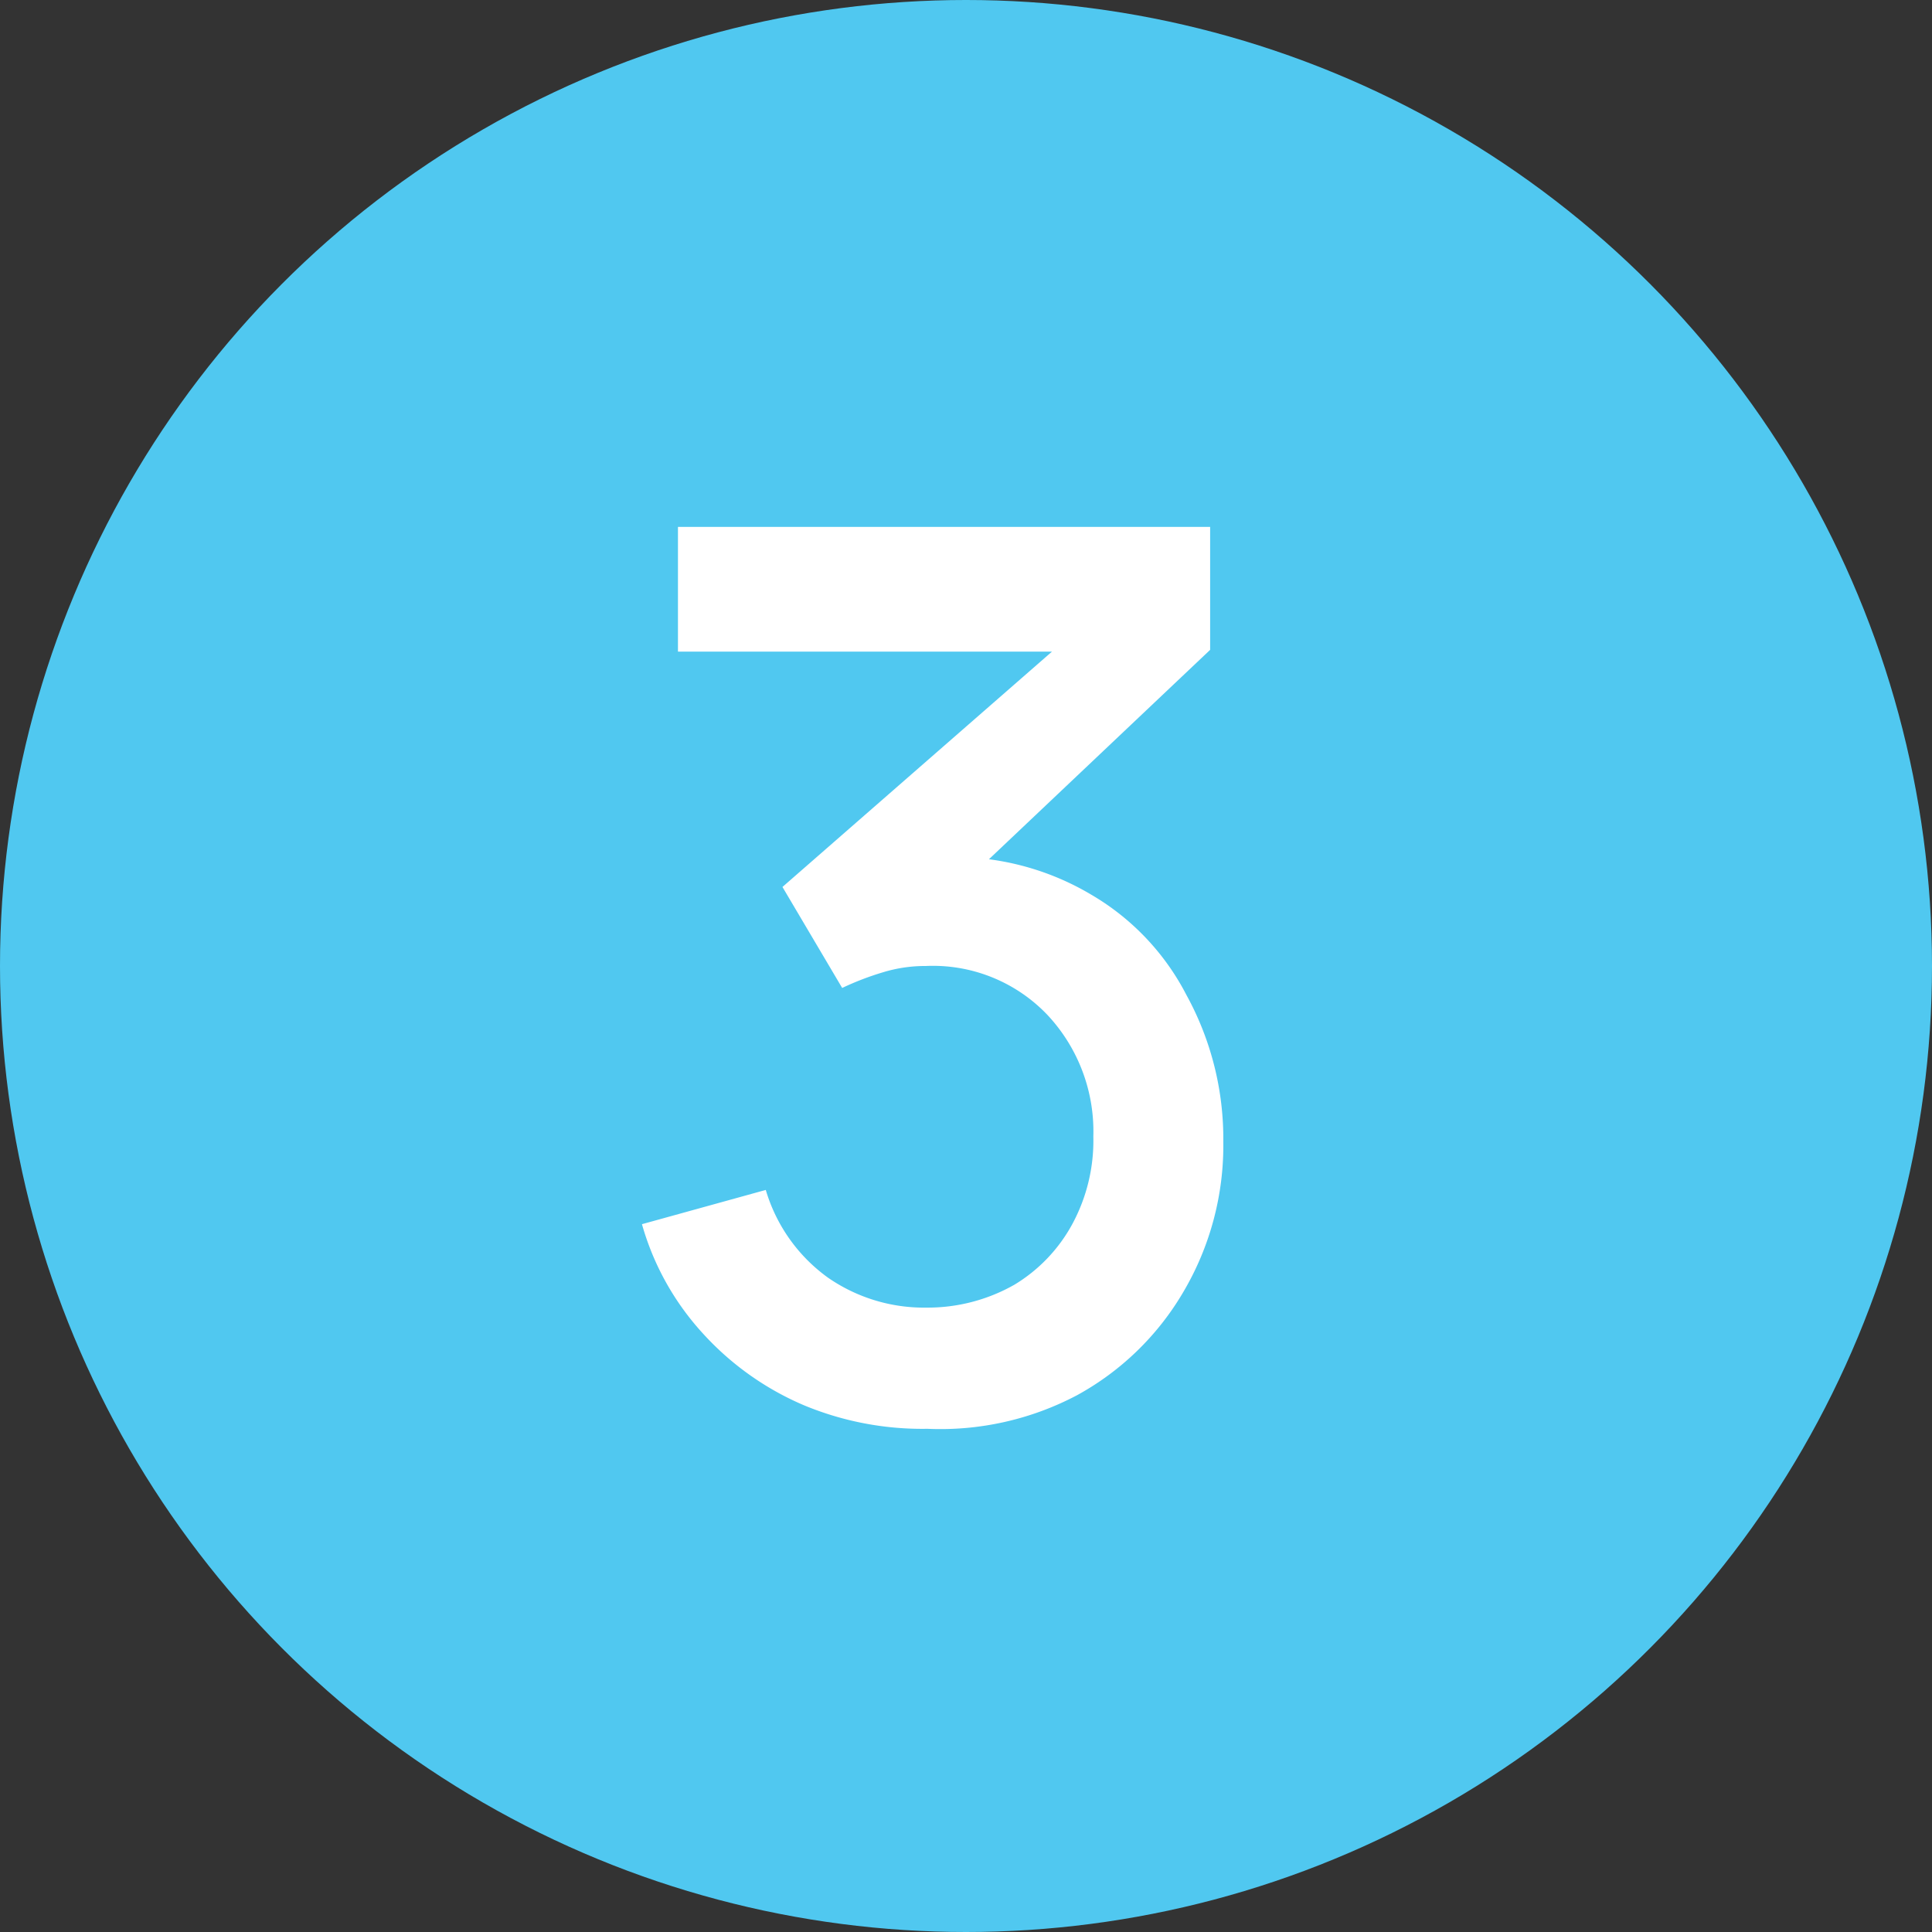
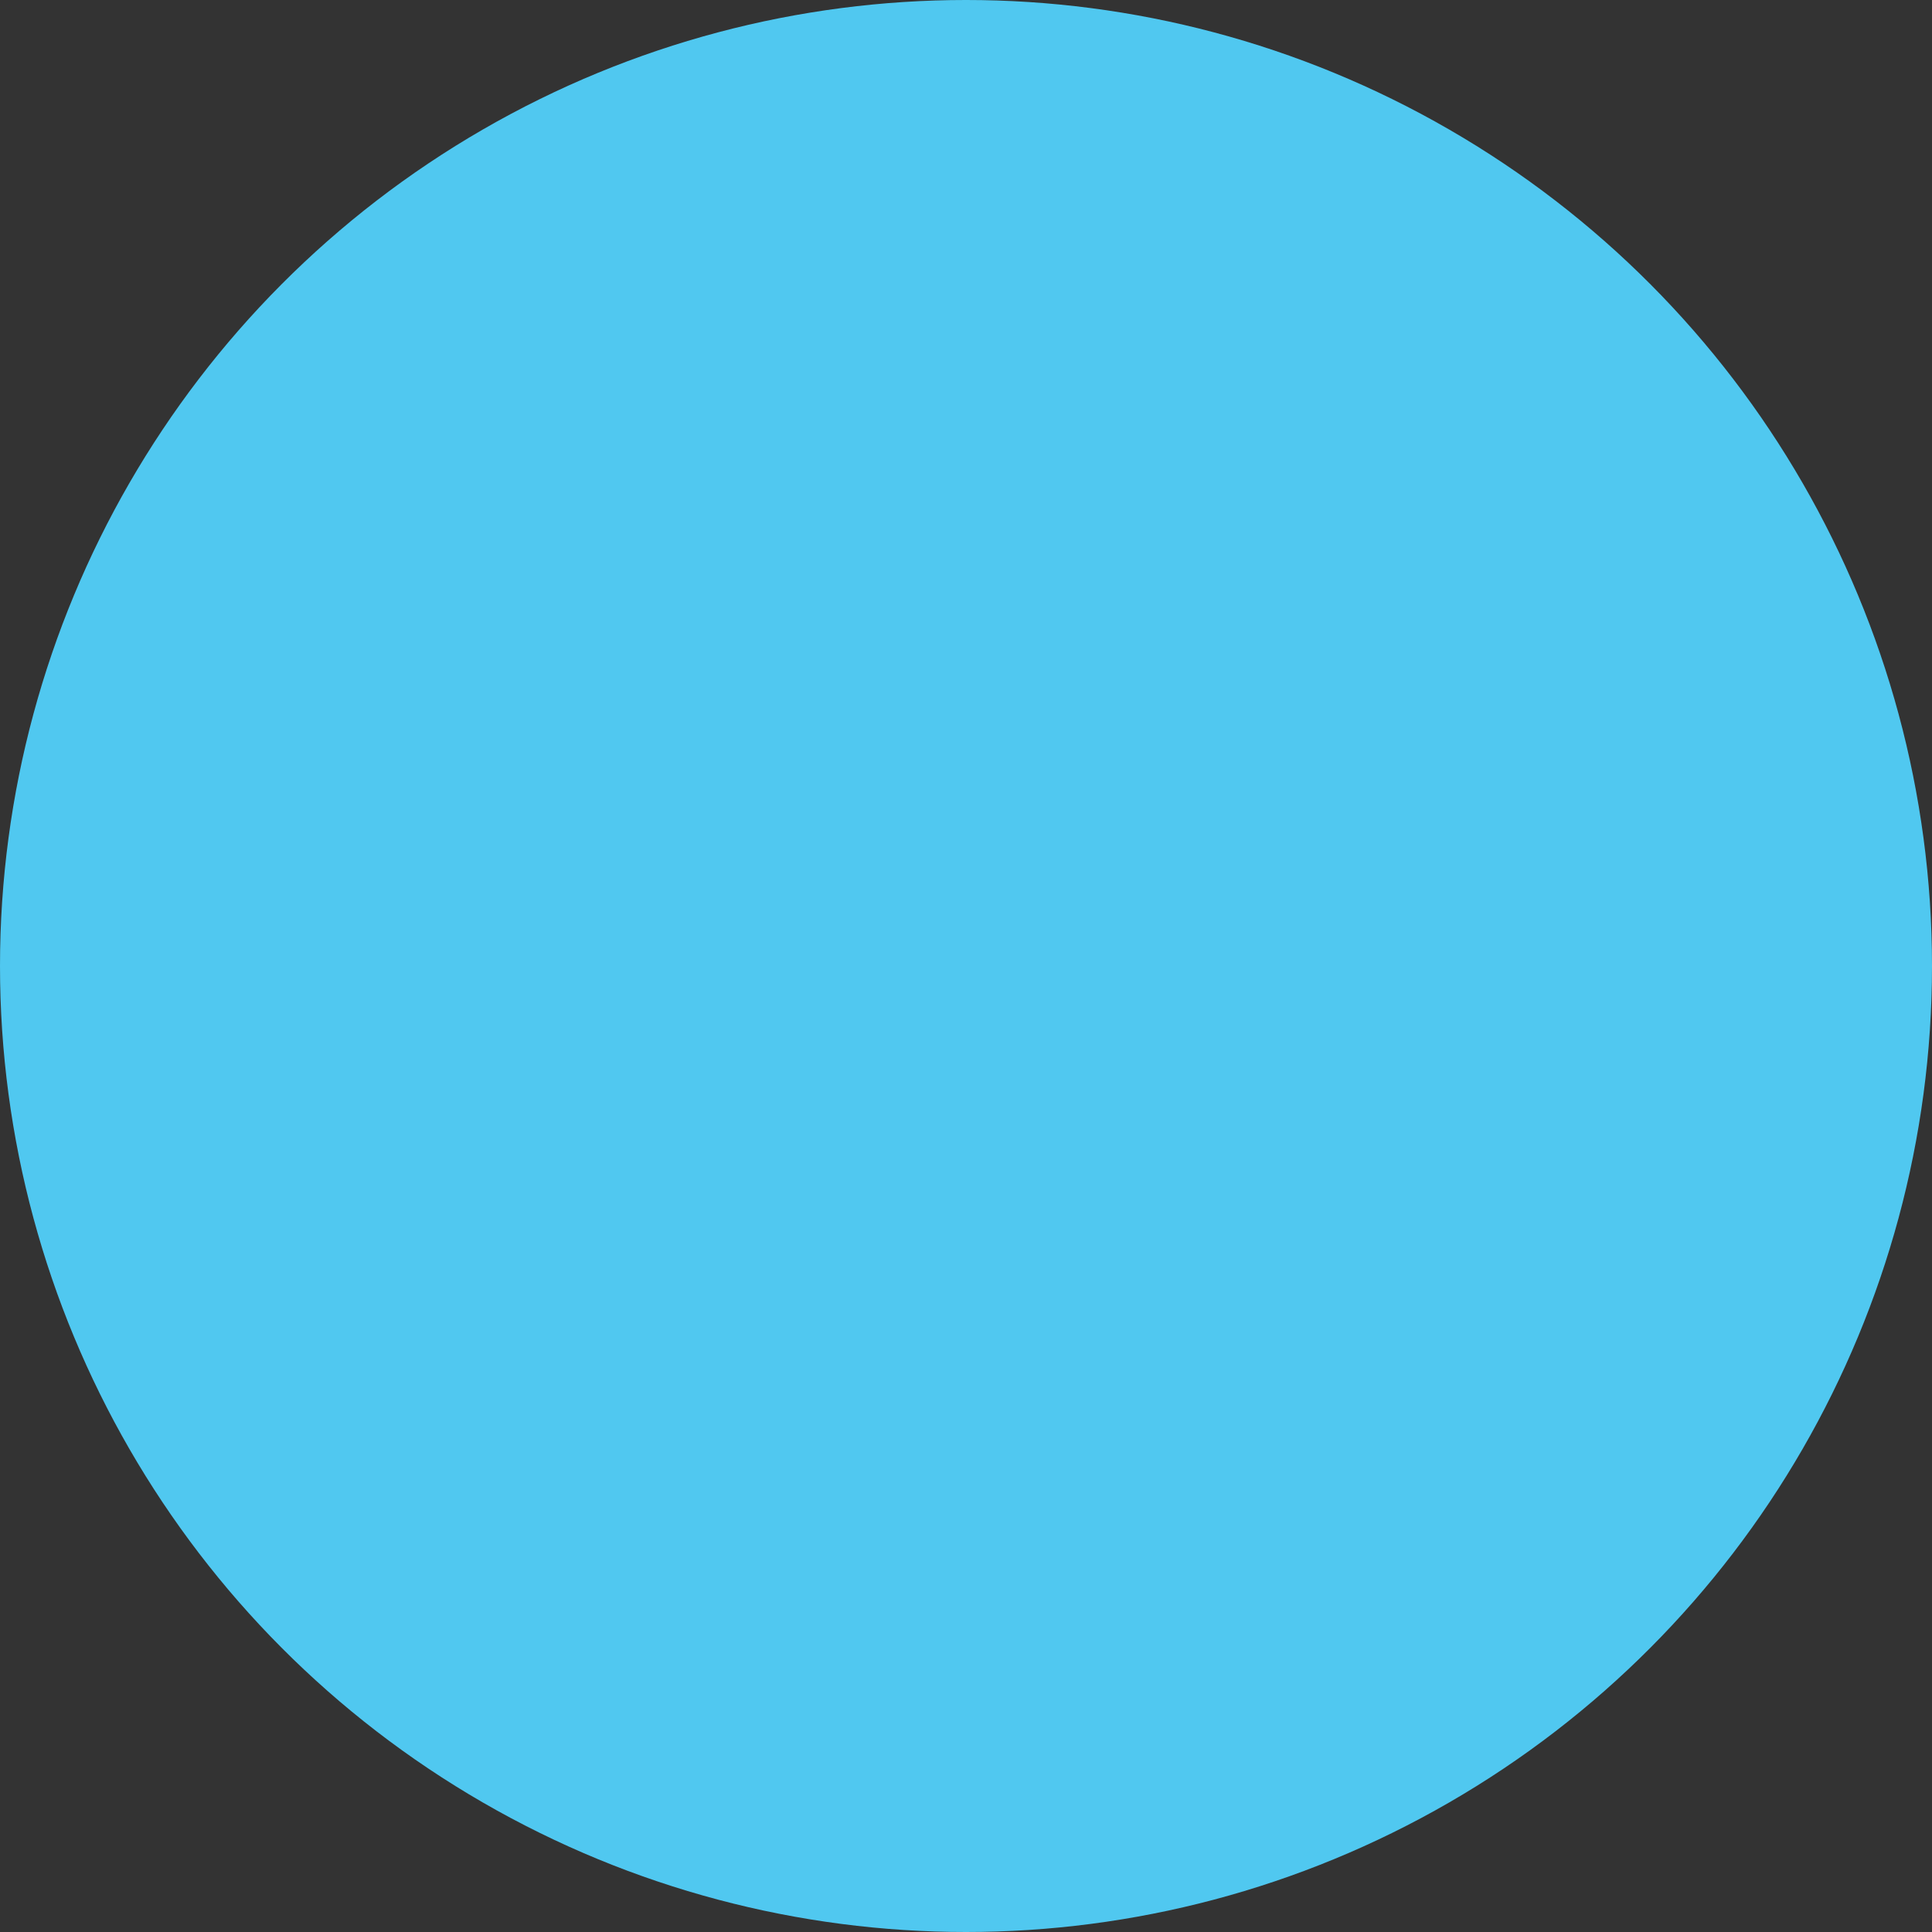
<svg xmlns="http://www.w3.org/2000/svg" height="22" viewBox="0 0 22 22" width="22">
  <rect x="0" y="0" width="22" height="22" fill="#333333" stroke="none" />
  <circle cx="11" cy="11" fill="#50c8f0" r="11" />
-   <path d="m10.56 16.27a3.51 3.51 0 0 1 -1.41-.27 3.3 3.3 0 0 1 -1.15-.82 3.08 3.08 0 0 1 -.69-1.24l1.41-.39a1.89 1.89 0 0 0 .71 1 1.92 1.92 0 0 0 1.12.34 2 2 0 0 0 1-.26 1.82 1.82 0 0 0 .66-.69 2 2 0 0 0 .24-1 1.94 1.94 0 0 0 -.52-1.38 1.8 1.8 0 0 0 -1.39-.56 1.64 1.64 0 0 0 -.48.07 3.27 3.27 0 0 0 -.47.18l-.68-1.15 3.55-3.1.16.42h-4.9v-1.42h6.06v1.4l-3 2.84v-.48a3.05 3.05 0 0 1 1.65.43 2.82 2.82 0 0 1 1.08 1.14 3.4 3.4 0 0 1 .42 1.67 3.28 3.28 0 0 1 -.46 1.72 3.16 3.16 0 0 1 -1.21 1.17 3.33 3.33 0 0 1 -1.7.38z" fill="#fff" />
</svg>